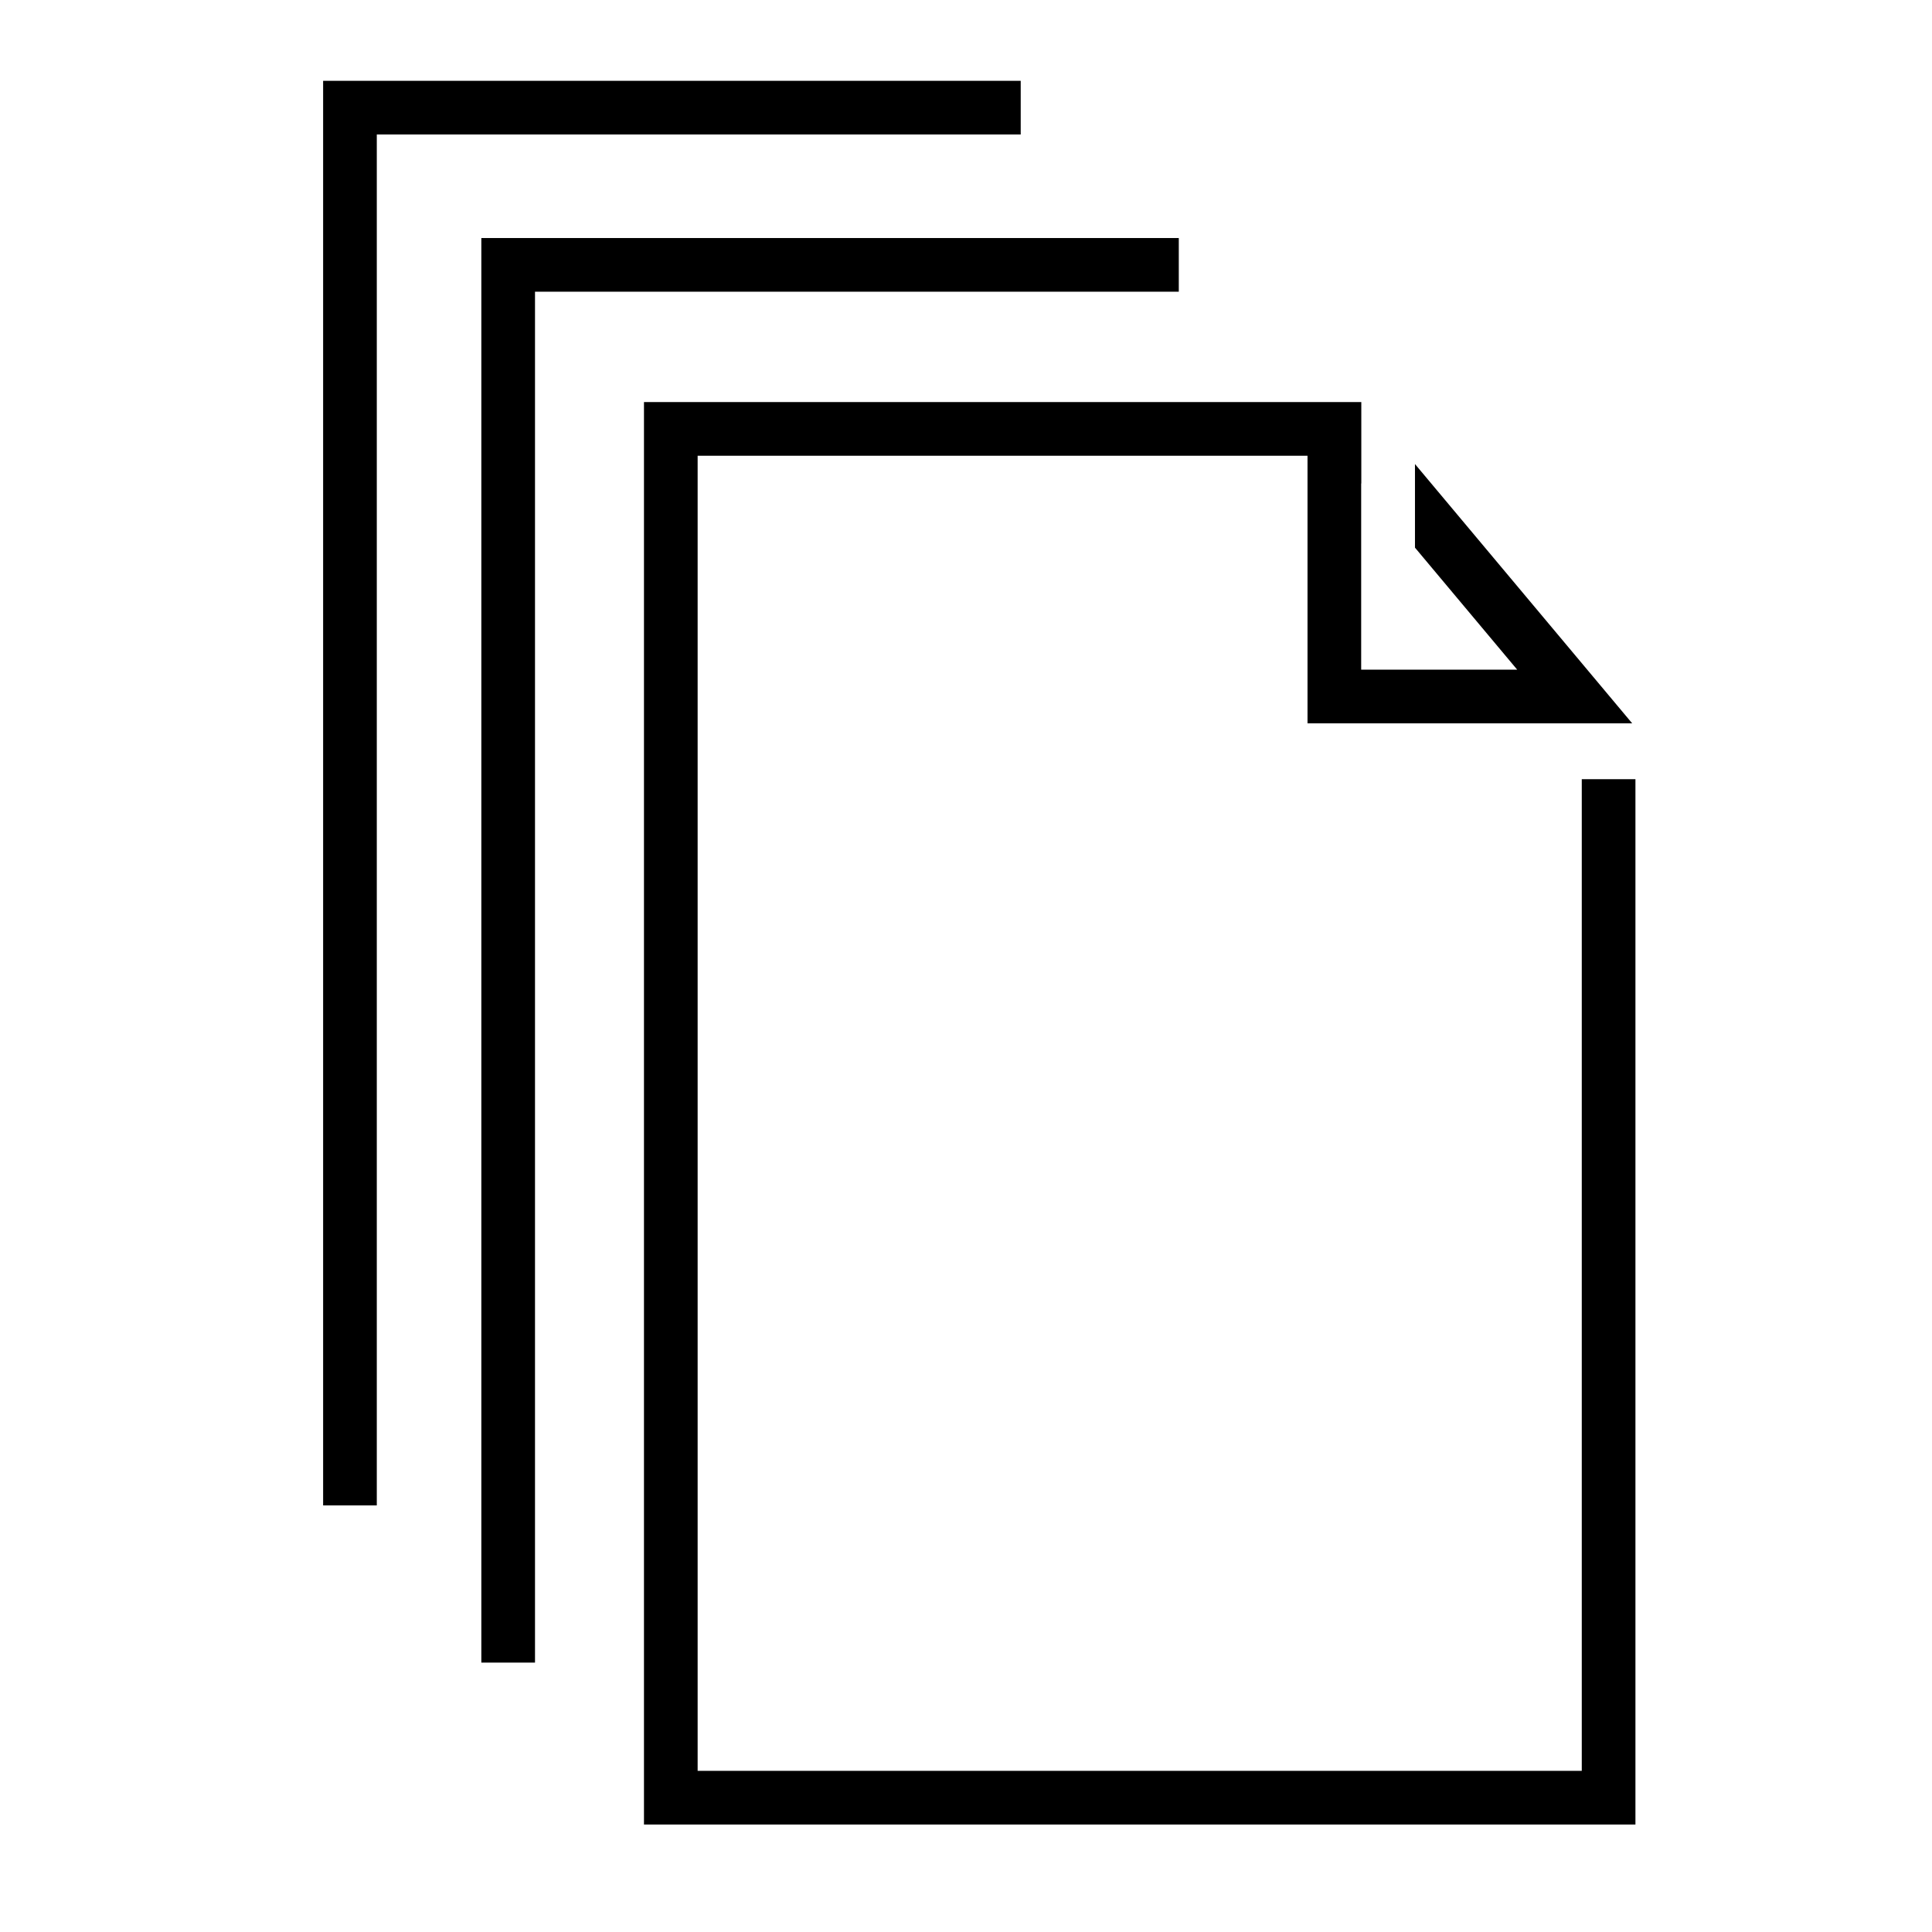
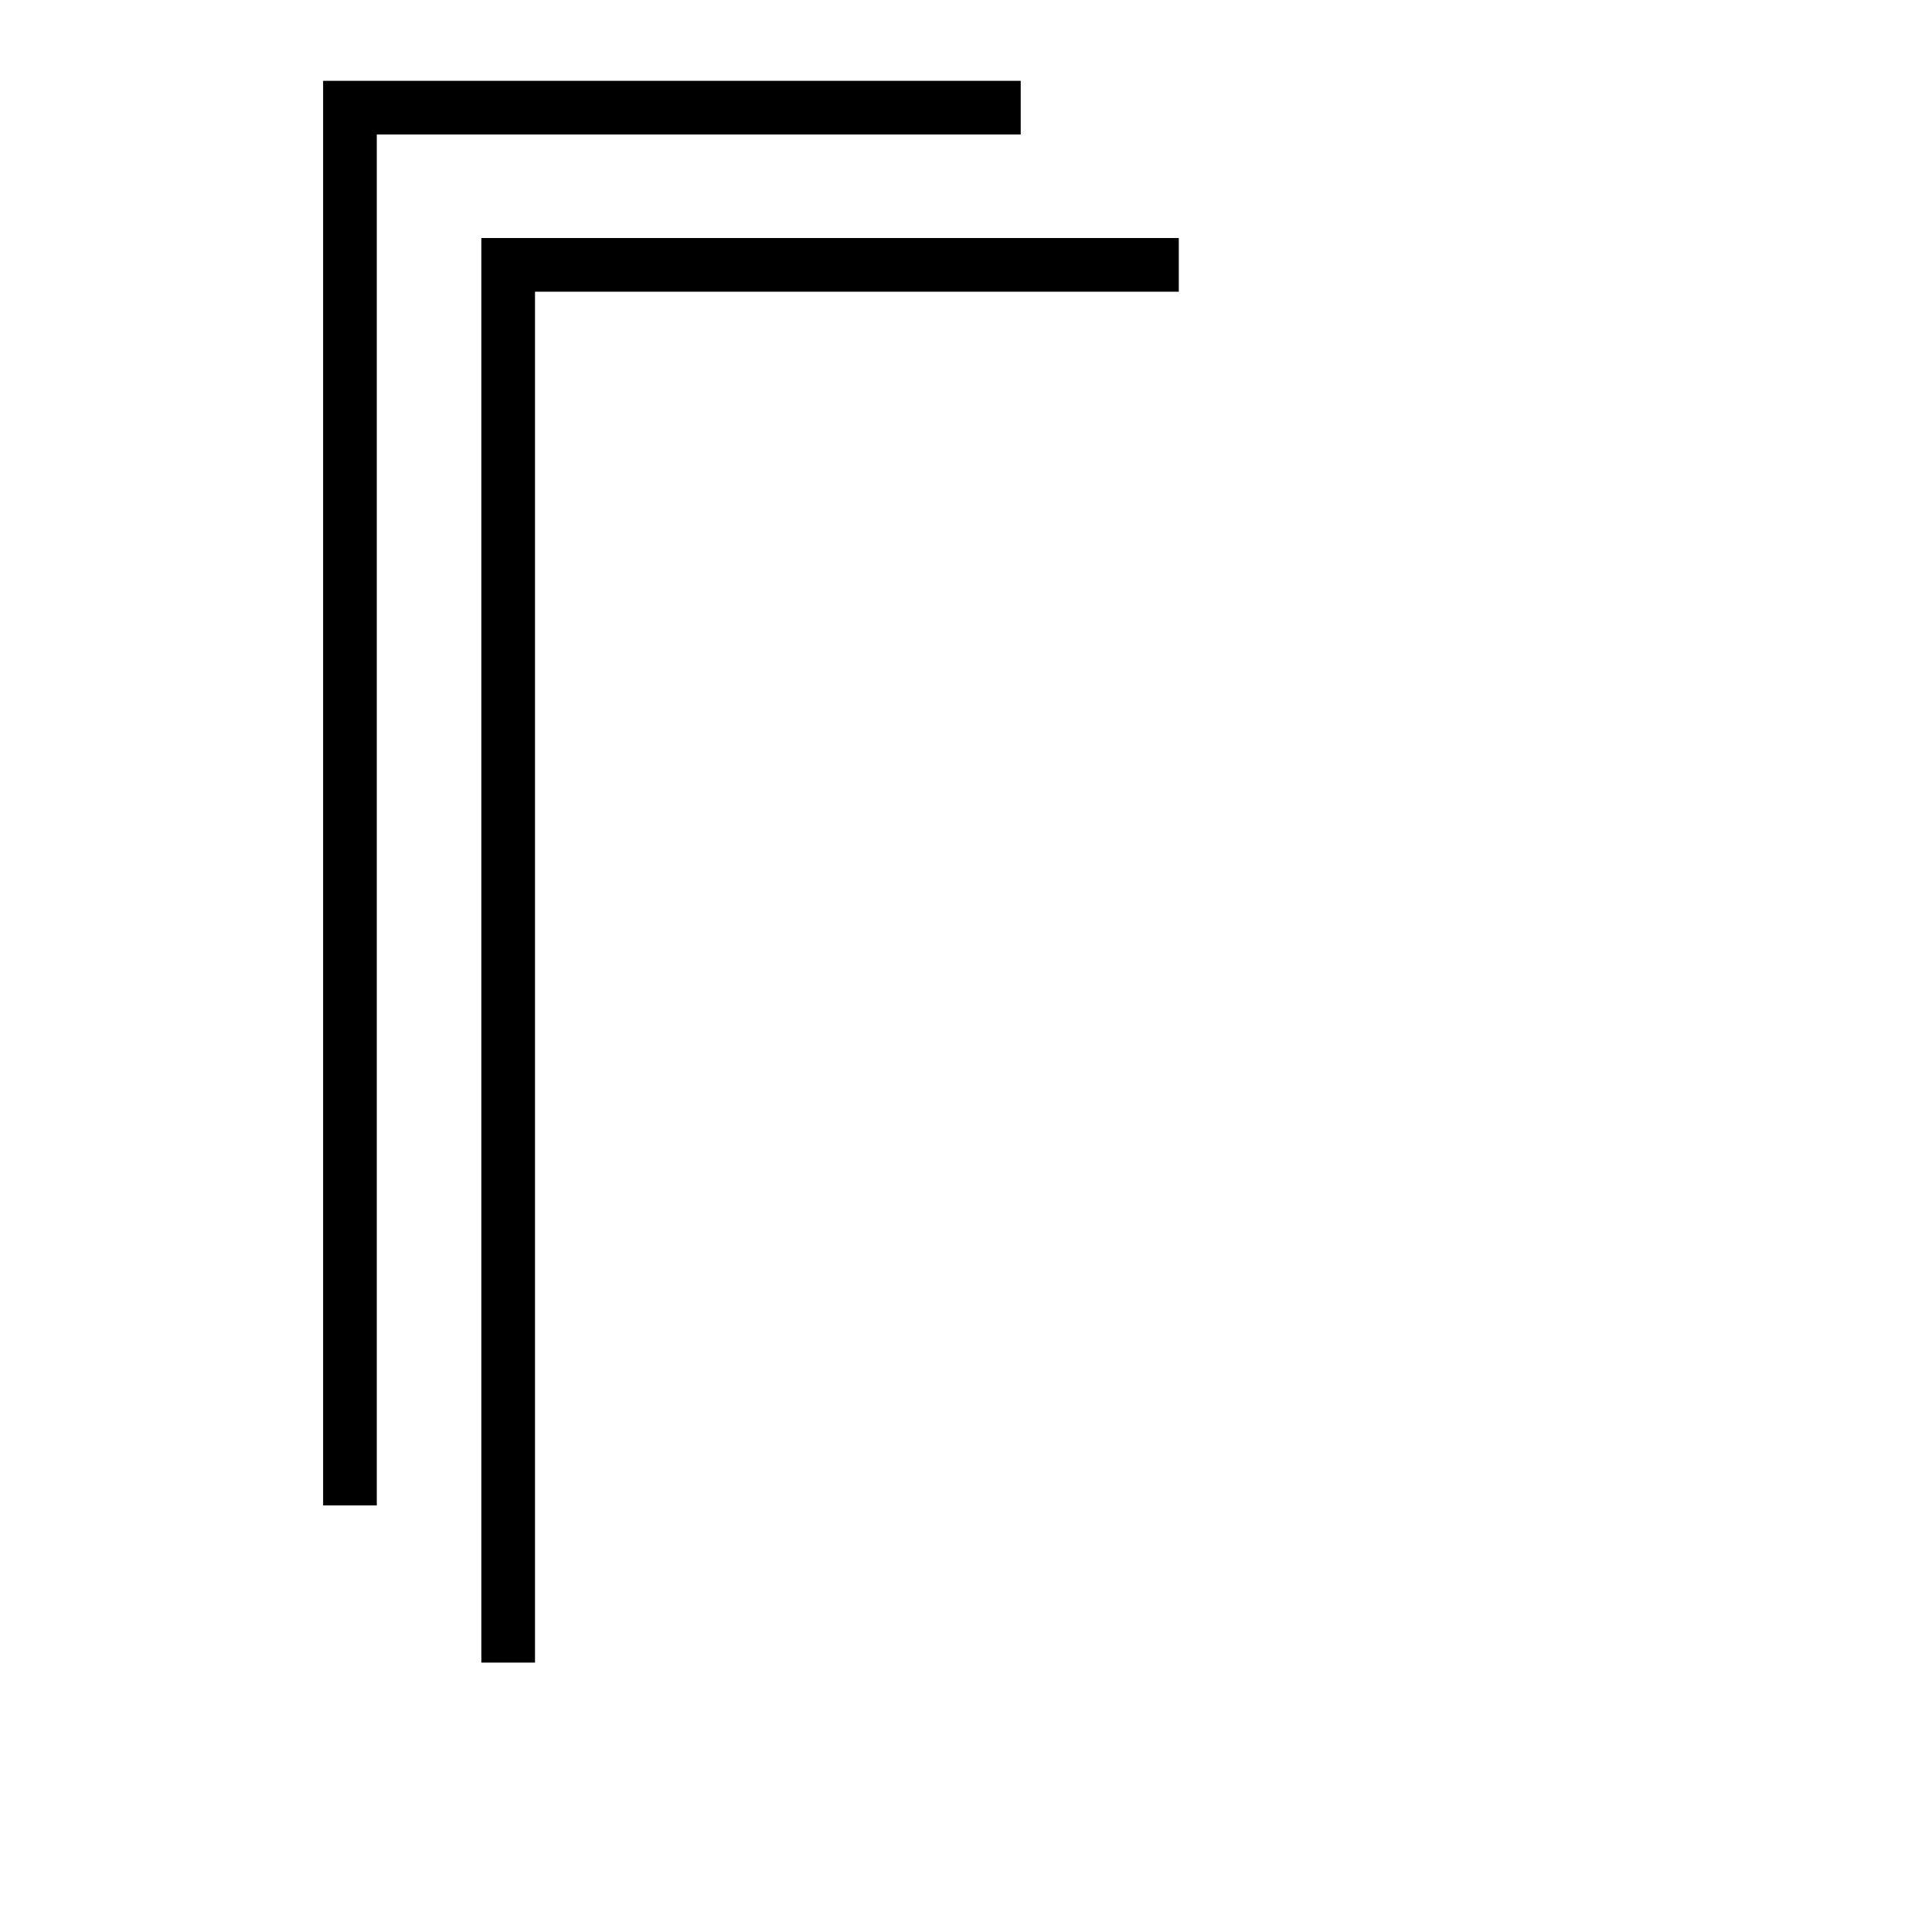
<svg xmlns="http://www.w3.org/2000/svg" width="72" height="72" viewBox="0 0 72 72" fill="none">
  <g clip-path="url(#clip0_966_7962)">
    <path d="M19.938 61.96H17.938V8.871H43.93V10.871H19.938V61.96Z" fill="black" />
    <path d="M14.042 56.102H12.042V3.012H38.039V5.012H14.042V56.102Z" fill="black" />
-     <path d="M58.948 29.039V65.995H25.999V16.984H48.727V26.956H60.826L52.732 17.294V20.409L56.541 24.956H50.727V18.015L50.732 18.021V16.984V15.074V14.984H23.999V67.995H60.948V29.039H58.948Z" fill="black" />
  </g>
  <defs>
    <clipPath id="clip0_966_7962">
      <rect width="72" height="72" fill="white" />
    </clipPath>
  </defs>
</svg>